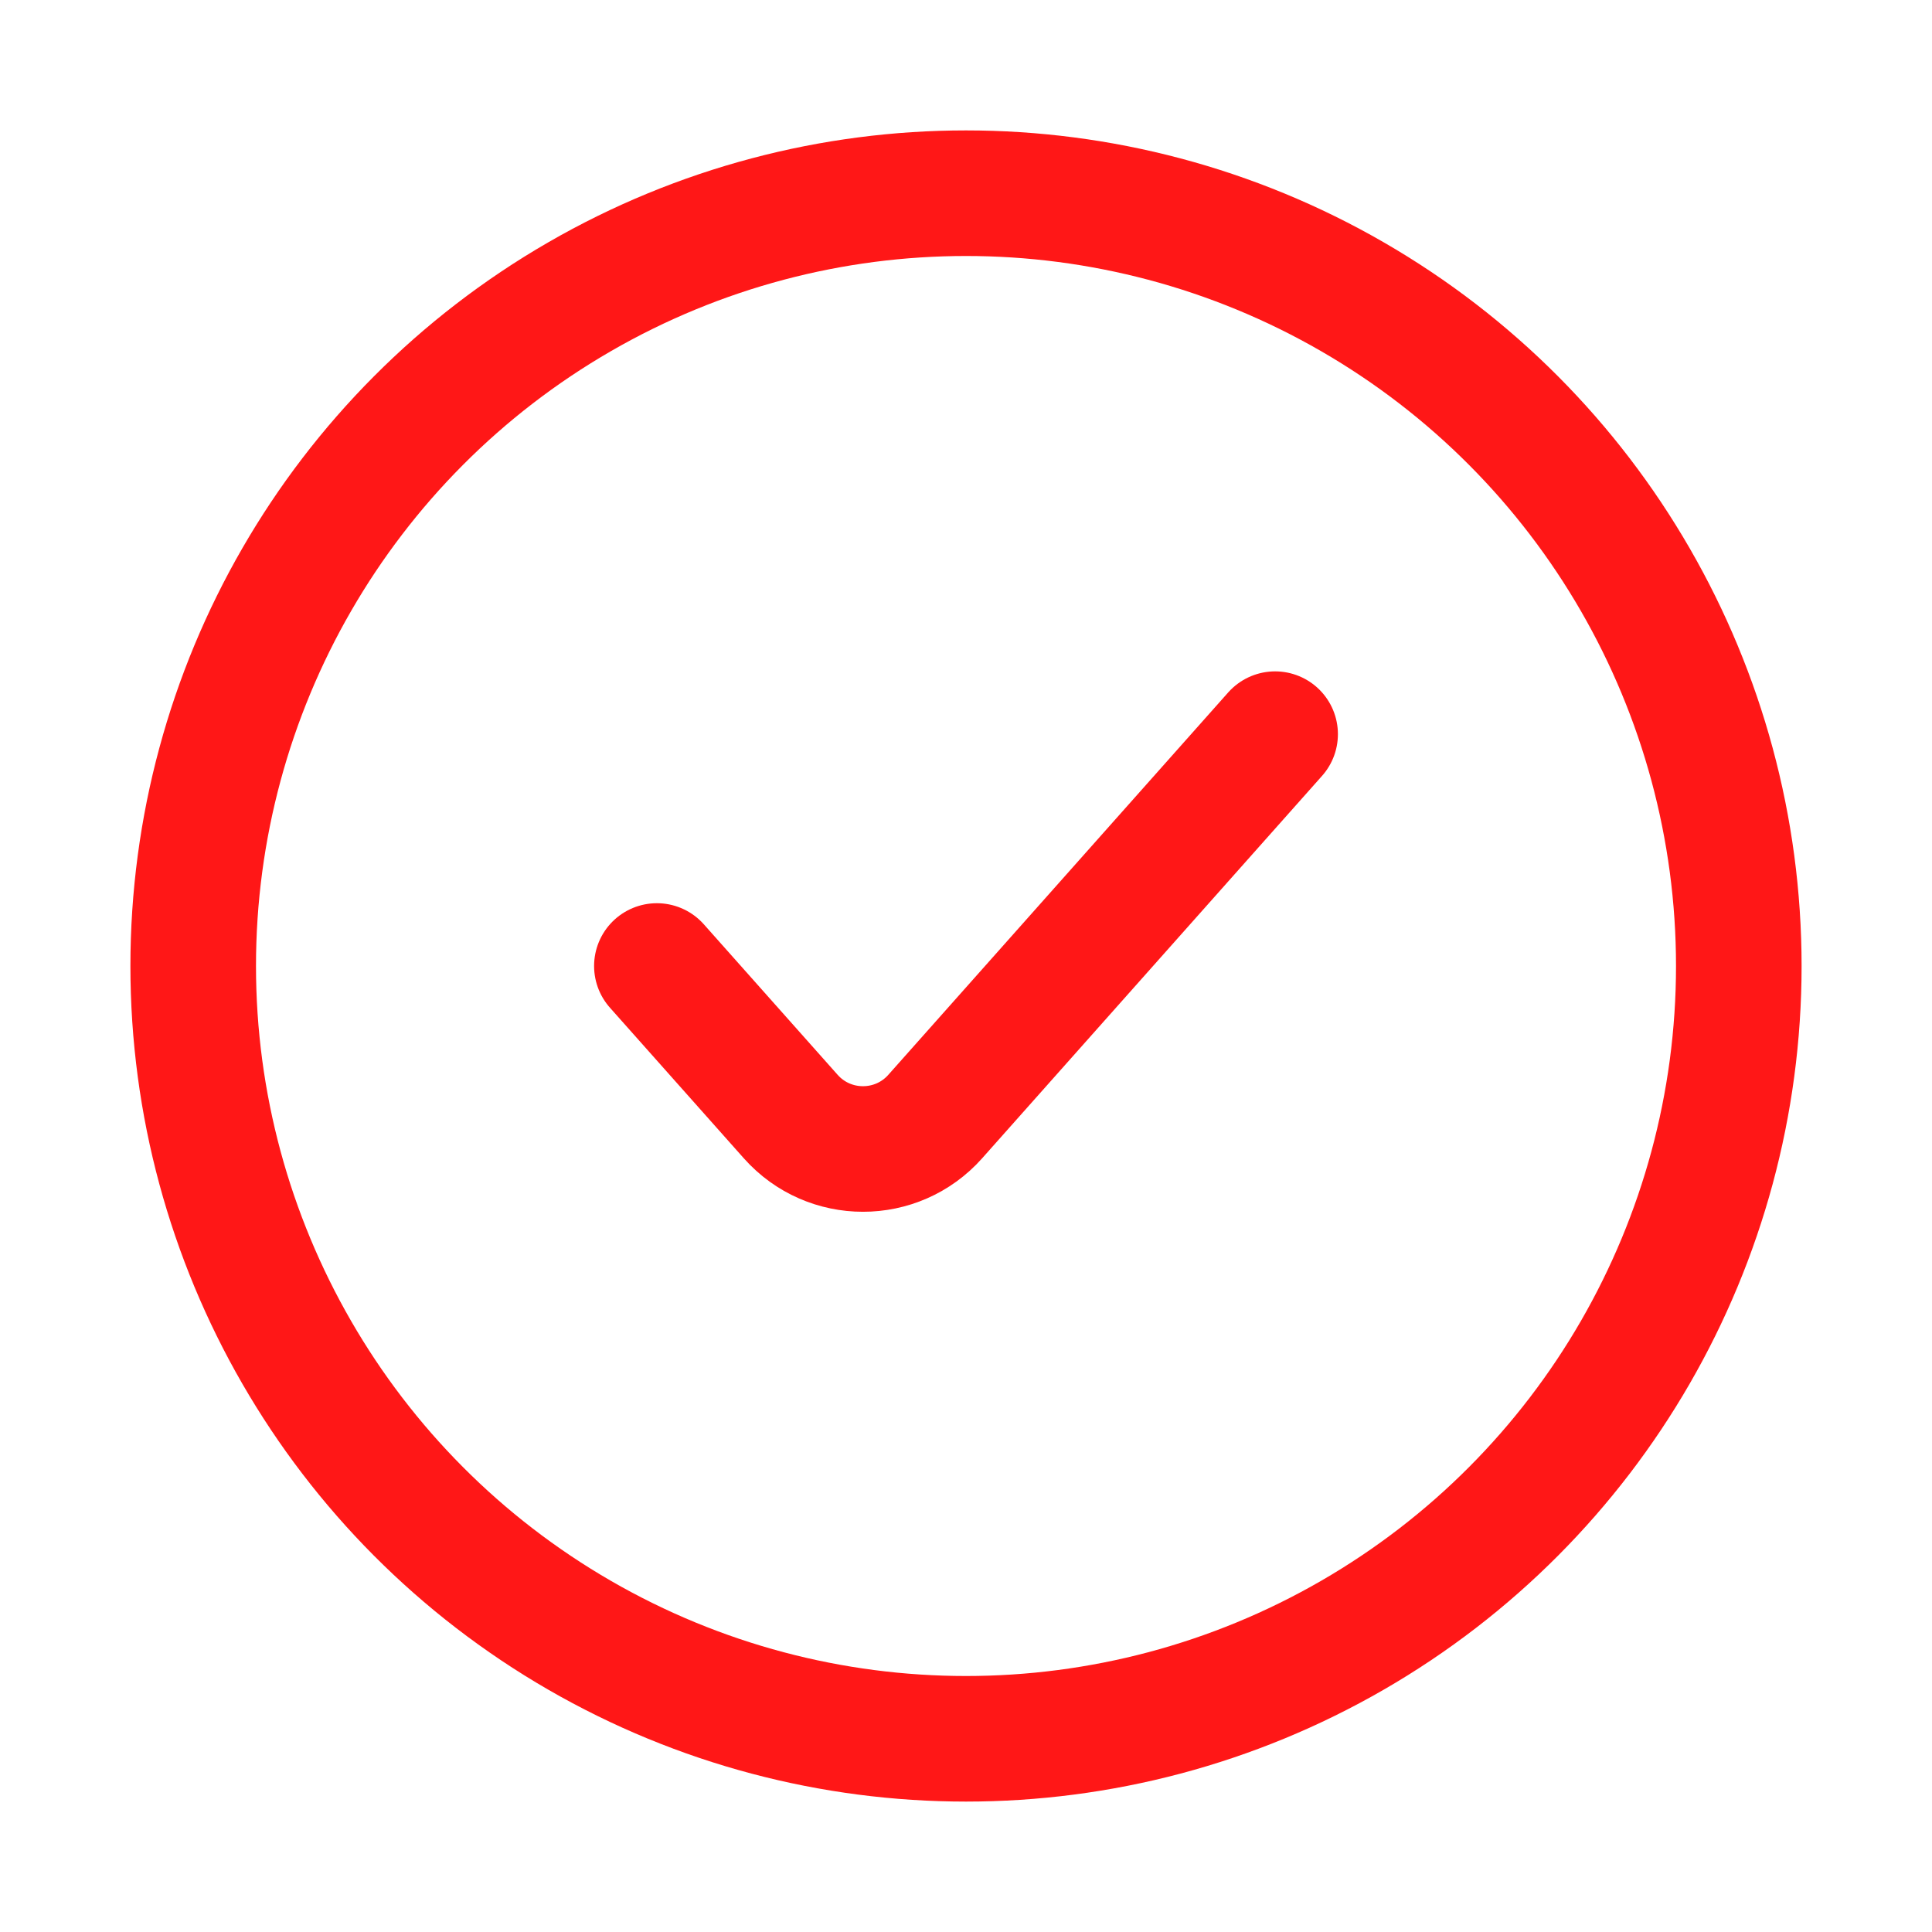
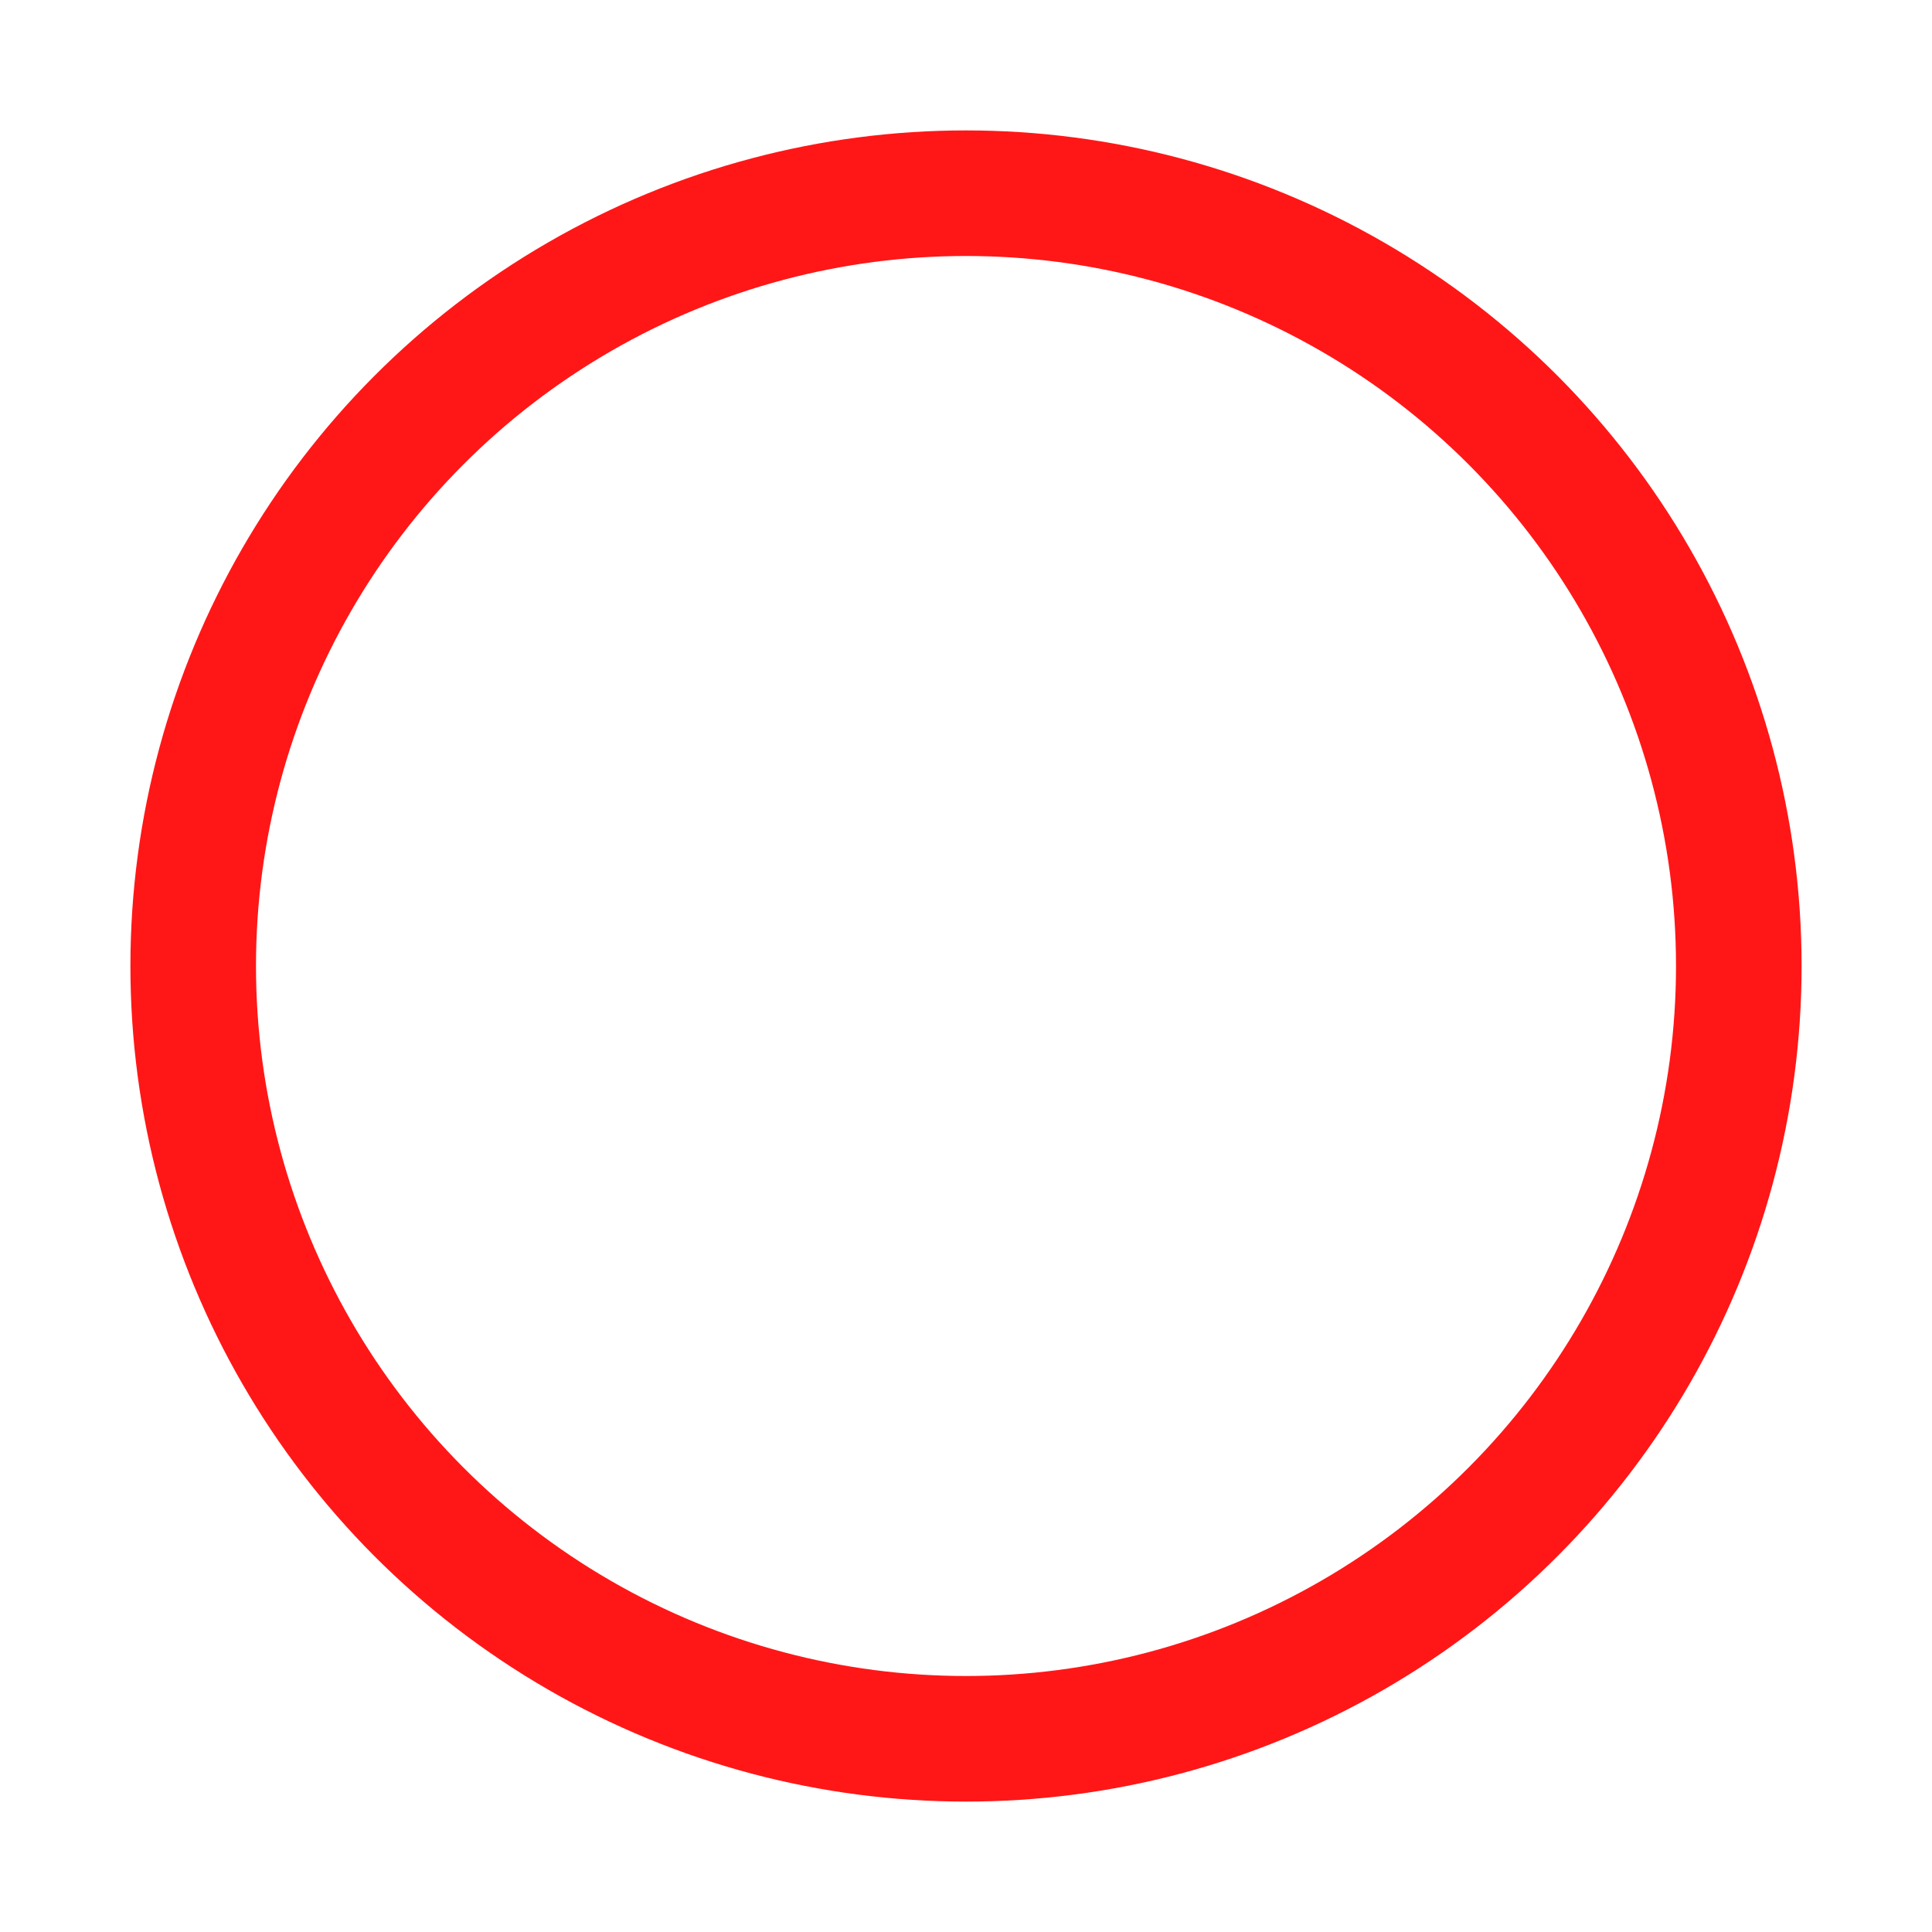
<svg xmlns="http://www.w3.org/2000/svg" width="20" height="20" viewBox="0 0 20 20" fill="none">
  <circle cx="10" cy="10" r="8" stroke="#FF1717" stroke-width="1.3" />
-   <path d="M6.8 10L8.186 11.559C8.584 12.006 9.283 12.006 9.681 11.559L13.2 7.6" stroke="#FF1717" stroke-width="1.3" stroke-linecap="round" />
</svg>